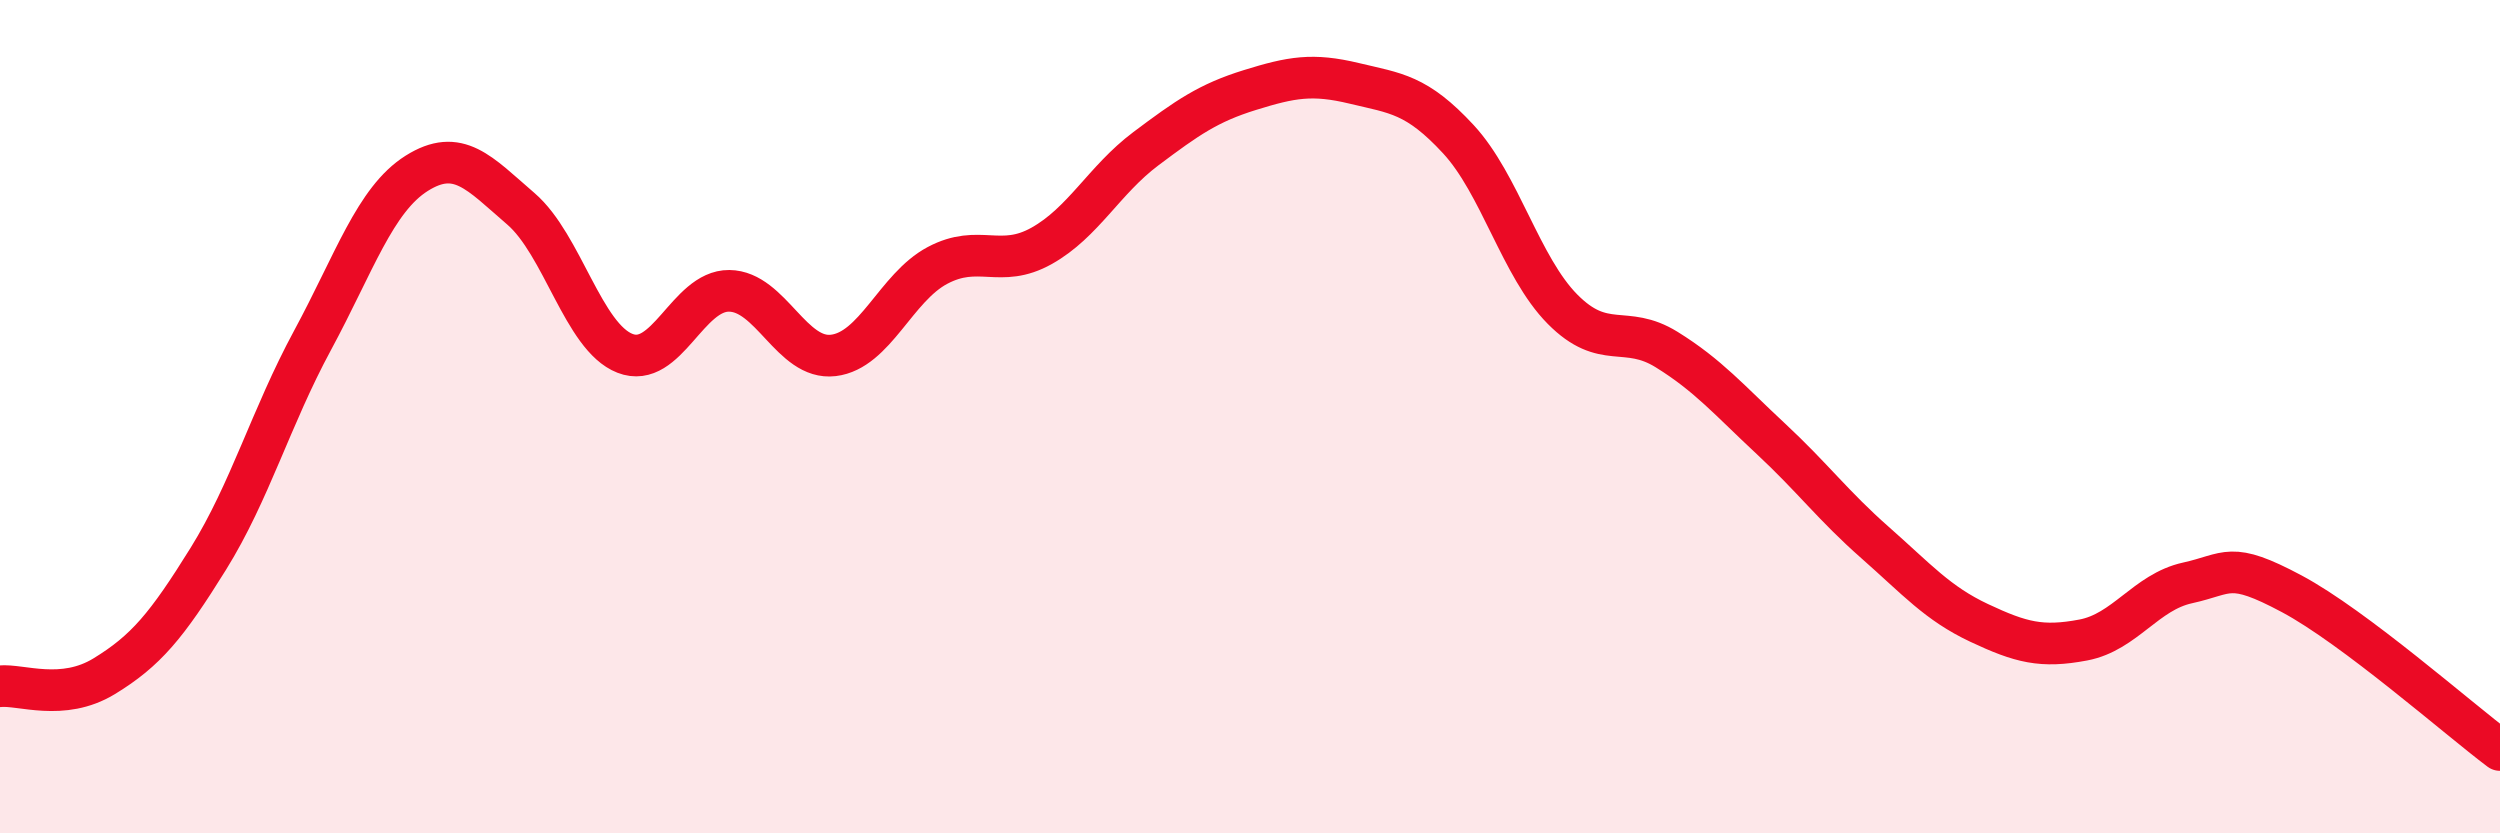
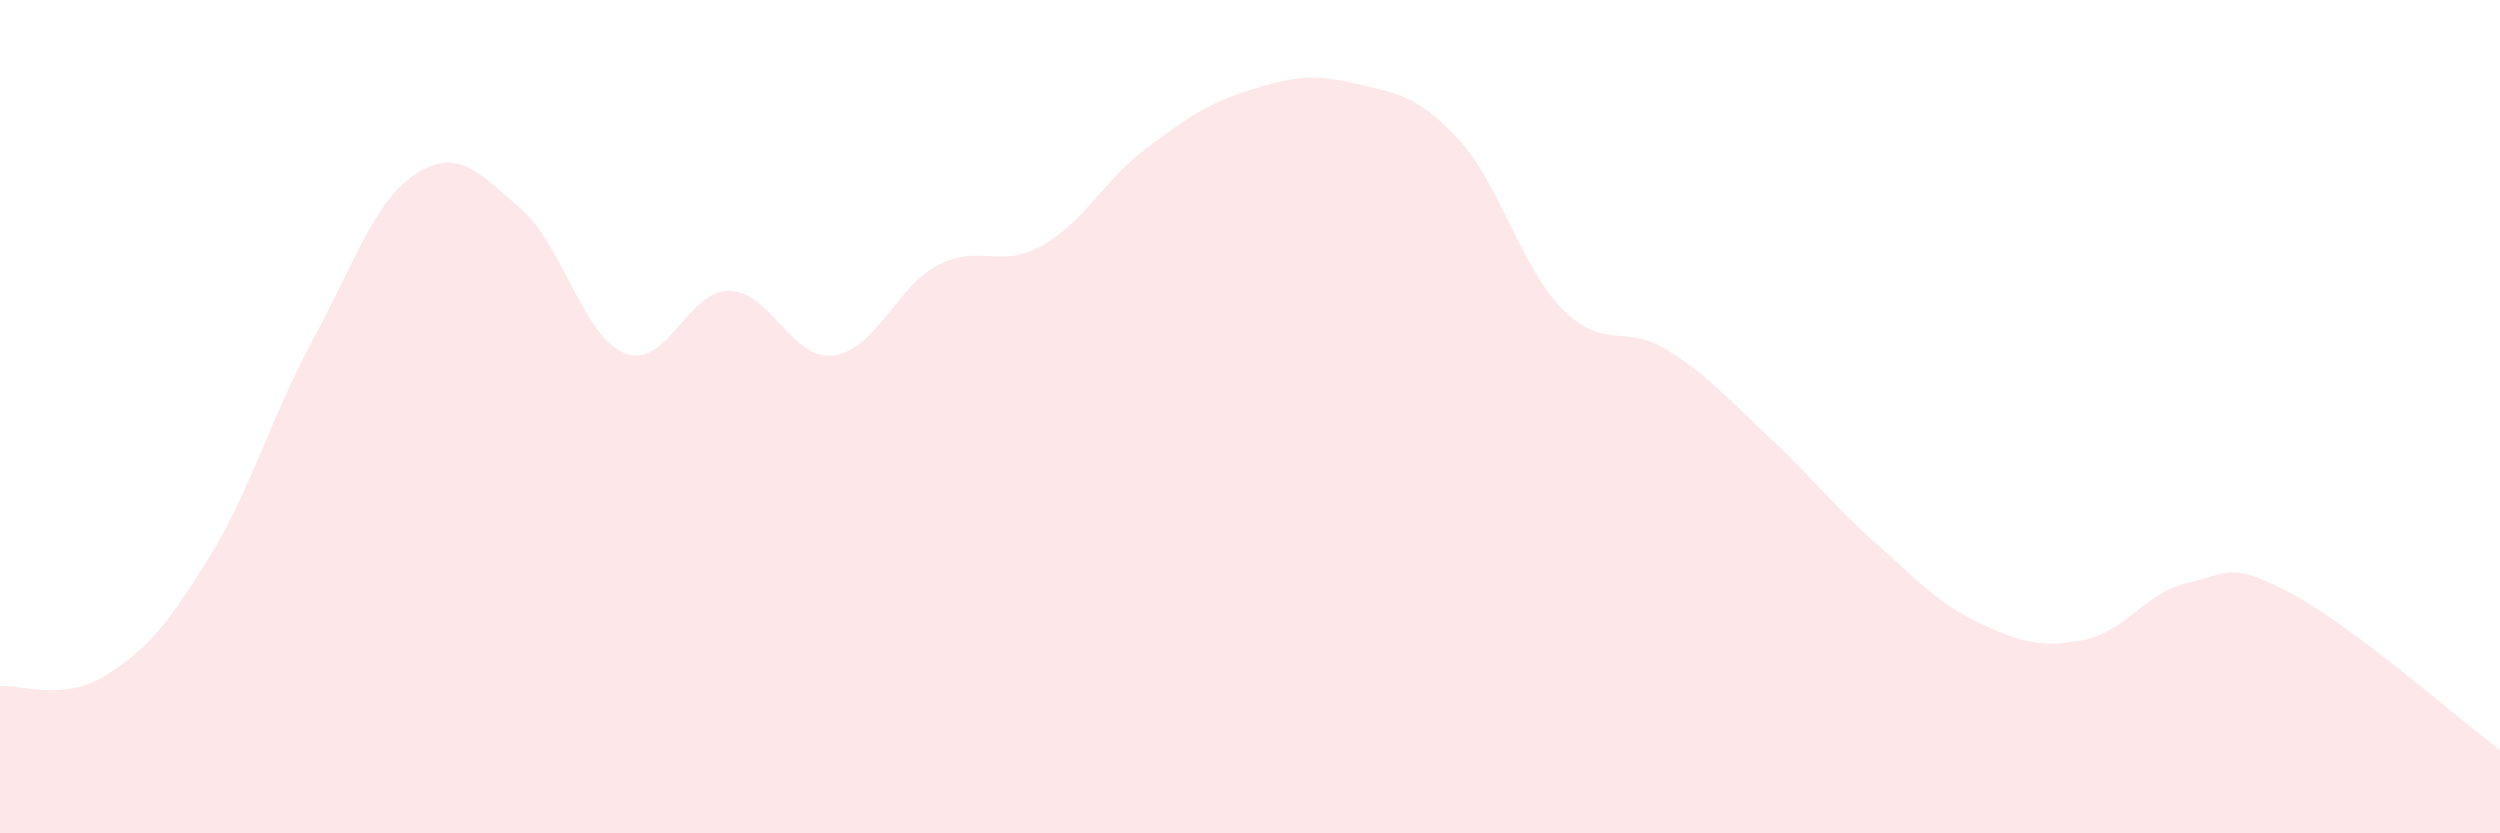
<svg xmlns="http://www.w3.org/2000/svg" width="60" height="20" viewBox="0 0 60 20">
  <path d="M 0,16.47 C 0.5,16.42 1.5,16.84 2.5,16.23 C 3.5,15.62 4,15.02 5,13.41 C 6,11.8 6.5,10.02 7.5,8.17 C 8.5,6.32 9,4.79 10,4.16 C 11,3.53 11.5,4.15 12.5,5.01 C 13.5,5.87 14,8.09 15,8.48 C 16,8.87 16.5,6.97 17.5,6.98 C 18.5,6.99 19,8.65 20,8.53 C 21,8.41 21.5,6.9 22.5,6.37 C 23.5,5.84 24,6.46 25,5.9 C 26,5.34 26.5,4.32 27.5,3.57 C 28.5,2.82 29,2.47 30,2.16 C 31,1.85 31.5,1.76 32.5,2 C 33.5,2.24 34,2.26 35,3.34 C 36,4.42 36.5,6.41 37.5,7.42 C 38.5,8.43 39,7.77 40,8.39 C 41,9.01 41.5,9.6 42.5,10.53 C 43.5,11.46 44,12.14 45,13.02 C 46,13.9 46.5,14.48 47.5,14.95 C 48.5,15.42 49,15.55 50,15.36 C 51,15.17 51.5,14.21 52.5,13.99 C 53.5,13.77 53.5,13.45 55,14.25 C 56.5,15.05 59,17.25 60,18L60 20L0 20Z" fill="#EB0A25" opacity="0.1" stroke-linecap="round" stroke-linejoin="round" />
-   <path d="M 0,16.47 C 0.5,16.42 1.5,16.84 2.5,16.23 C 3.5,15.62 4,15.02 5,13.41 C 6,11.8 6.5,10.02 7.5,8.17 C 8.5,6.32 9,4.79 10,4.16 C 11,3.53 11.5,4.15 12.5,5.01 C 13.5,5.87 14,8.09 15,8.48 C 16,8.87 16.5,6.97 17.5,6.98 C 18.5,6.99 19,8.65 20,8.53 C 21,8.41 21.5,6.9 22.5,6.37 C 23.5,5.84 24,6.46 25,5.9 C 26,5.34 26.5,4.32 27.5,3.57 C 28.5,2.82 29,2.47 30,2.16 C 31,1.85 31.5,1.76 32.5,2 C 33.5,2.24 34,2.26 35,3.34 C 36,4.42 36.5,6.41 37.5,7.42 C 38.5,8.43 39,7.77 40,8.39 C 41,9.01 41.5,9.6 42.5,10.53 C 43.5,11.46 44,12.14 45,13.02 C 46,13.9 46.5,14.48 47.5,14.95 C 48.5,15.42 49,15.55 50,15.36 C 51,15.17 51.5,14.21 52.5,13.99 C 53.5,13.77 53.5,13.45 55,14.25 C 56.5,15.05 59,17.25 60,18" stroke="#EB0A25" stroke-width="1" fill="none" stroke-linecap="round" stroke-linejoin="round" />
</svg>